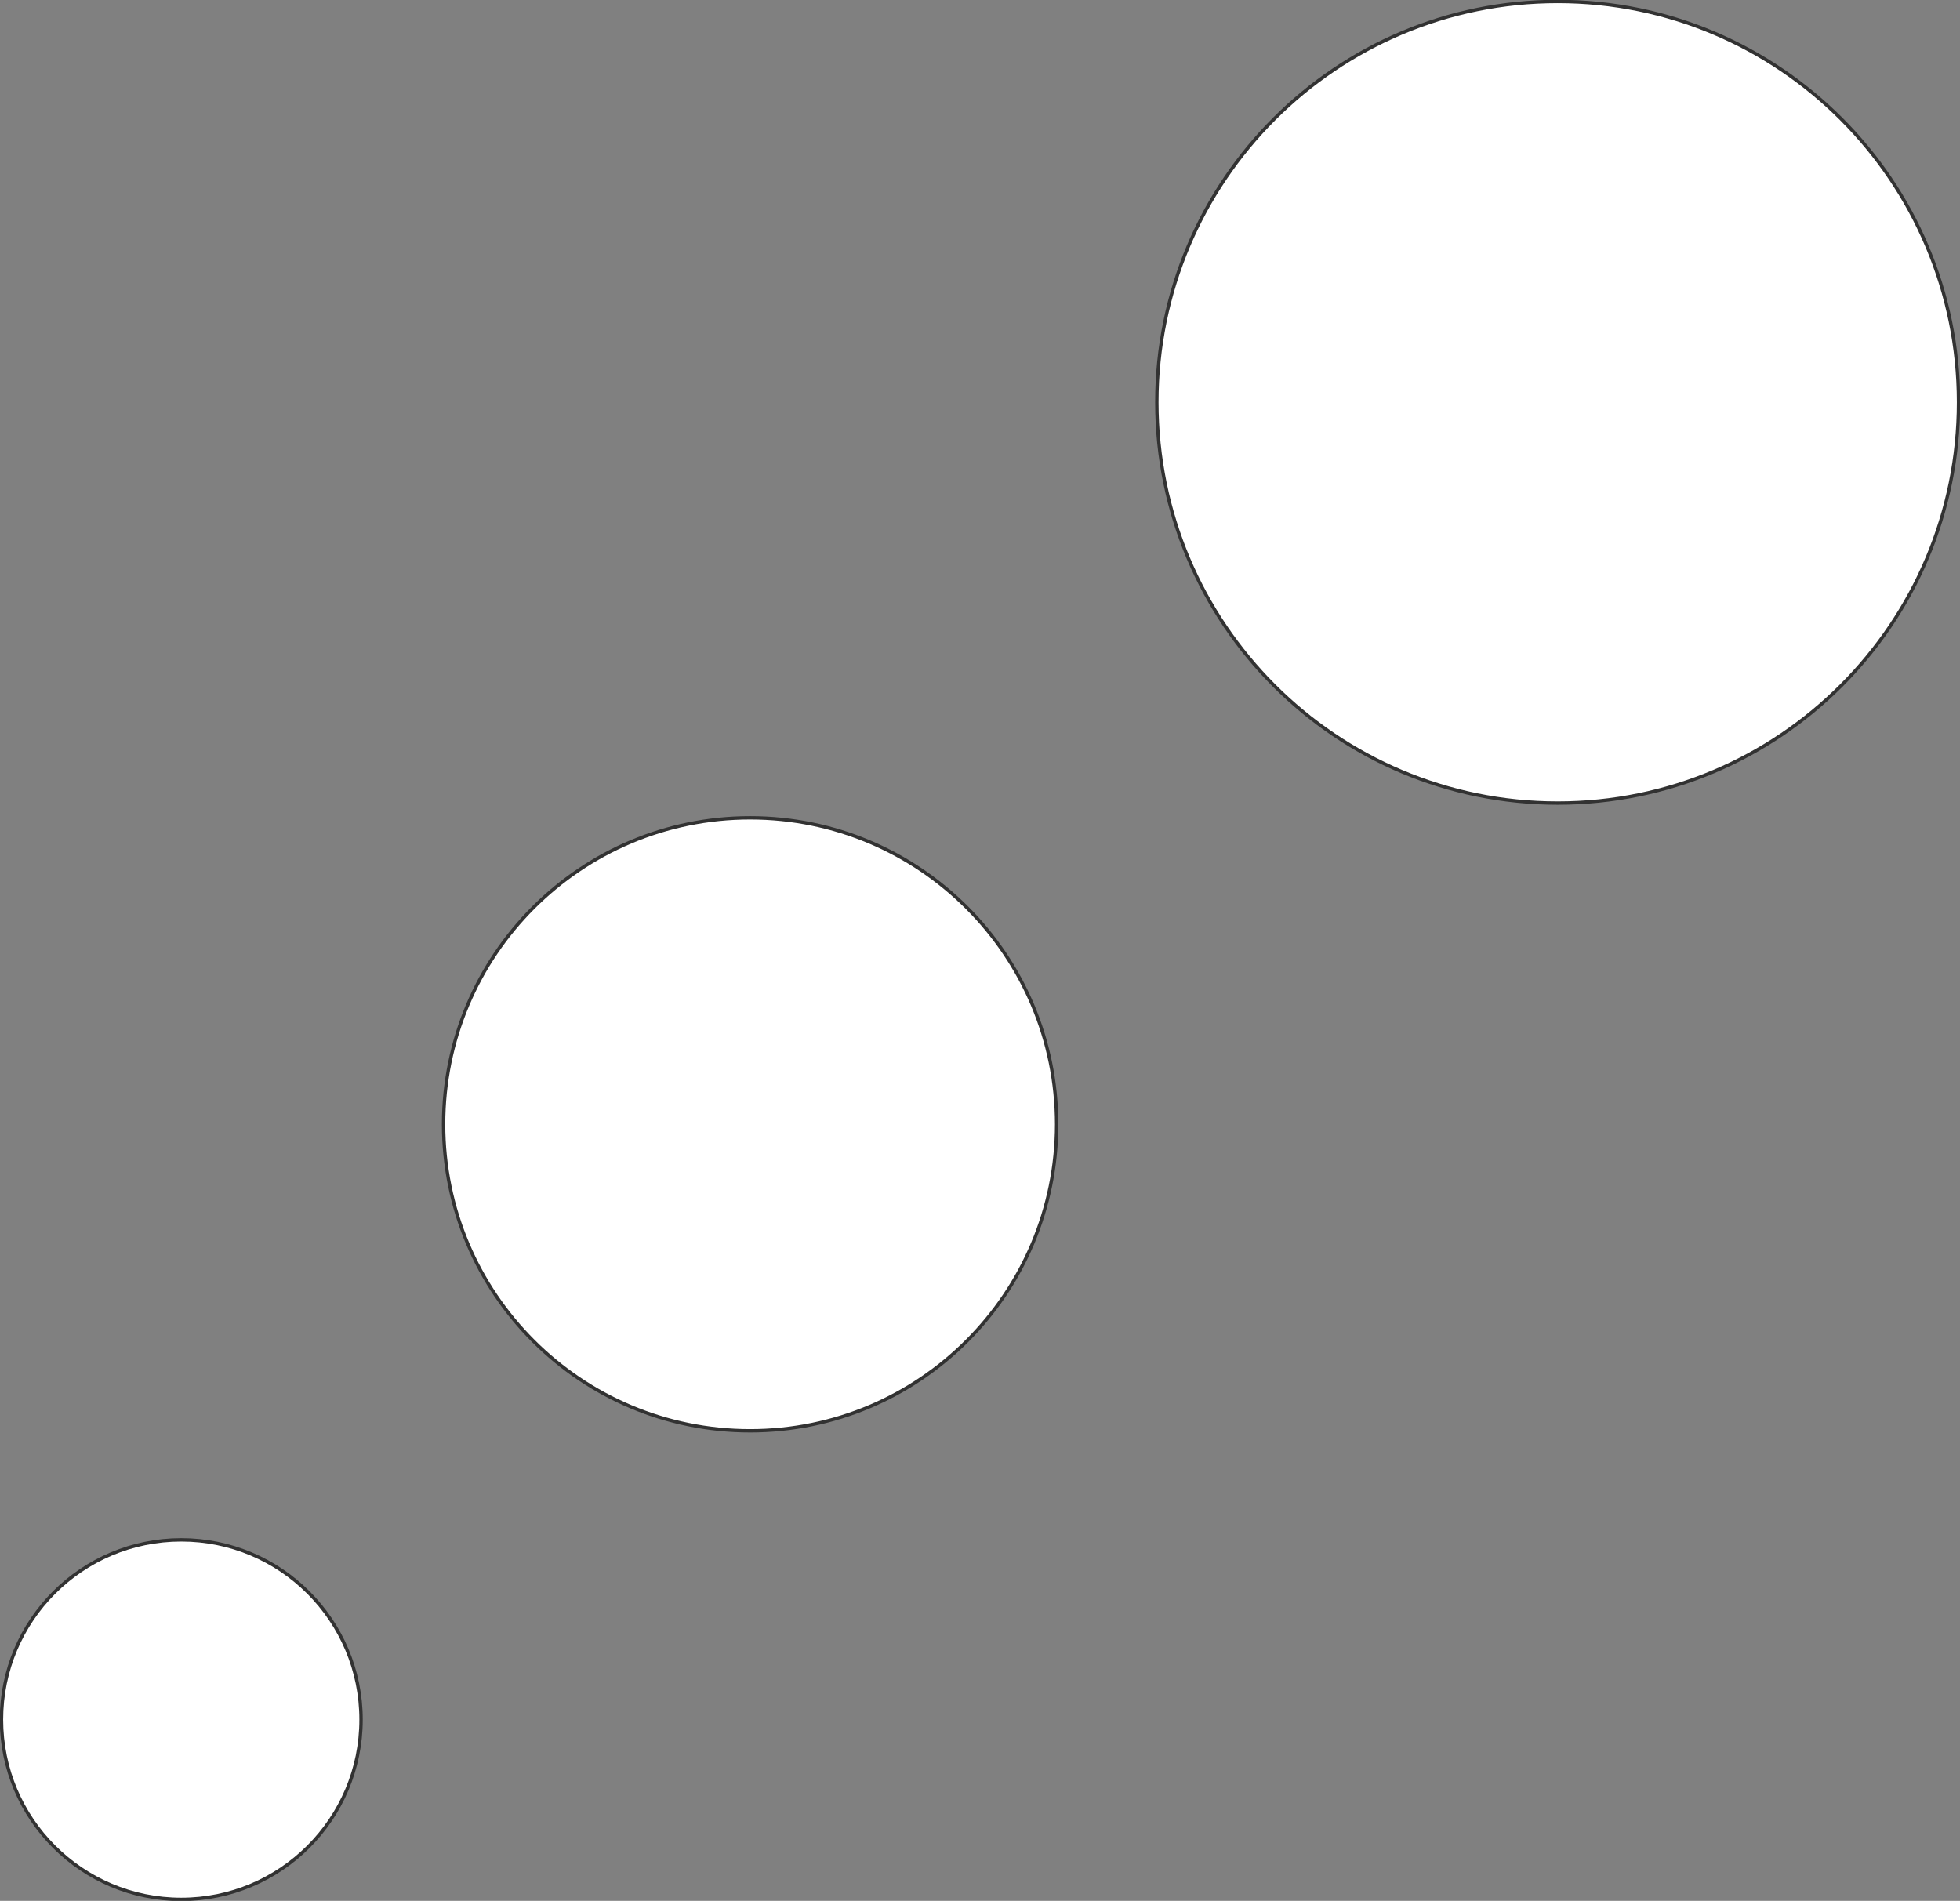
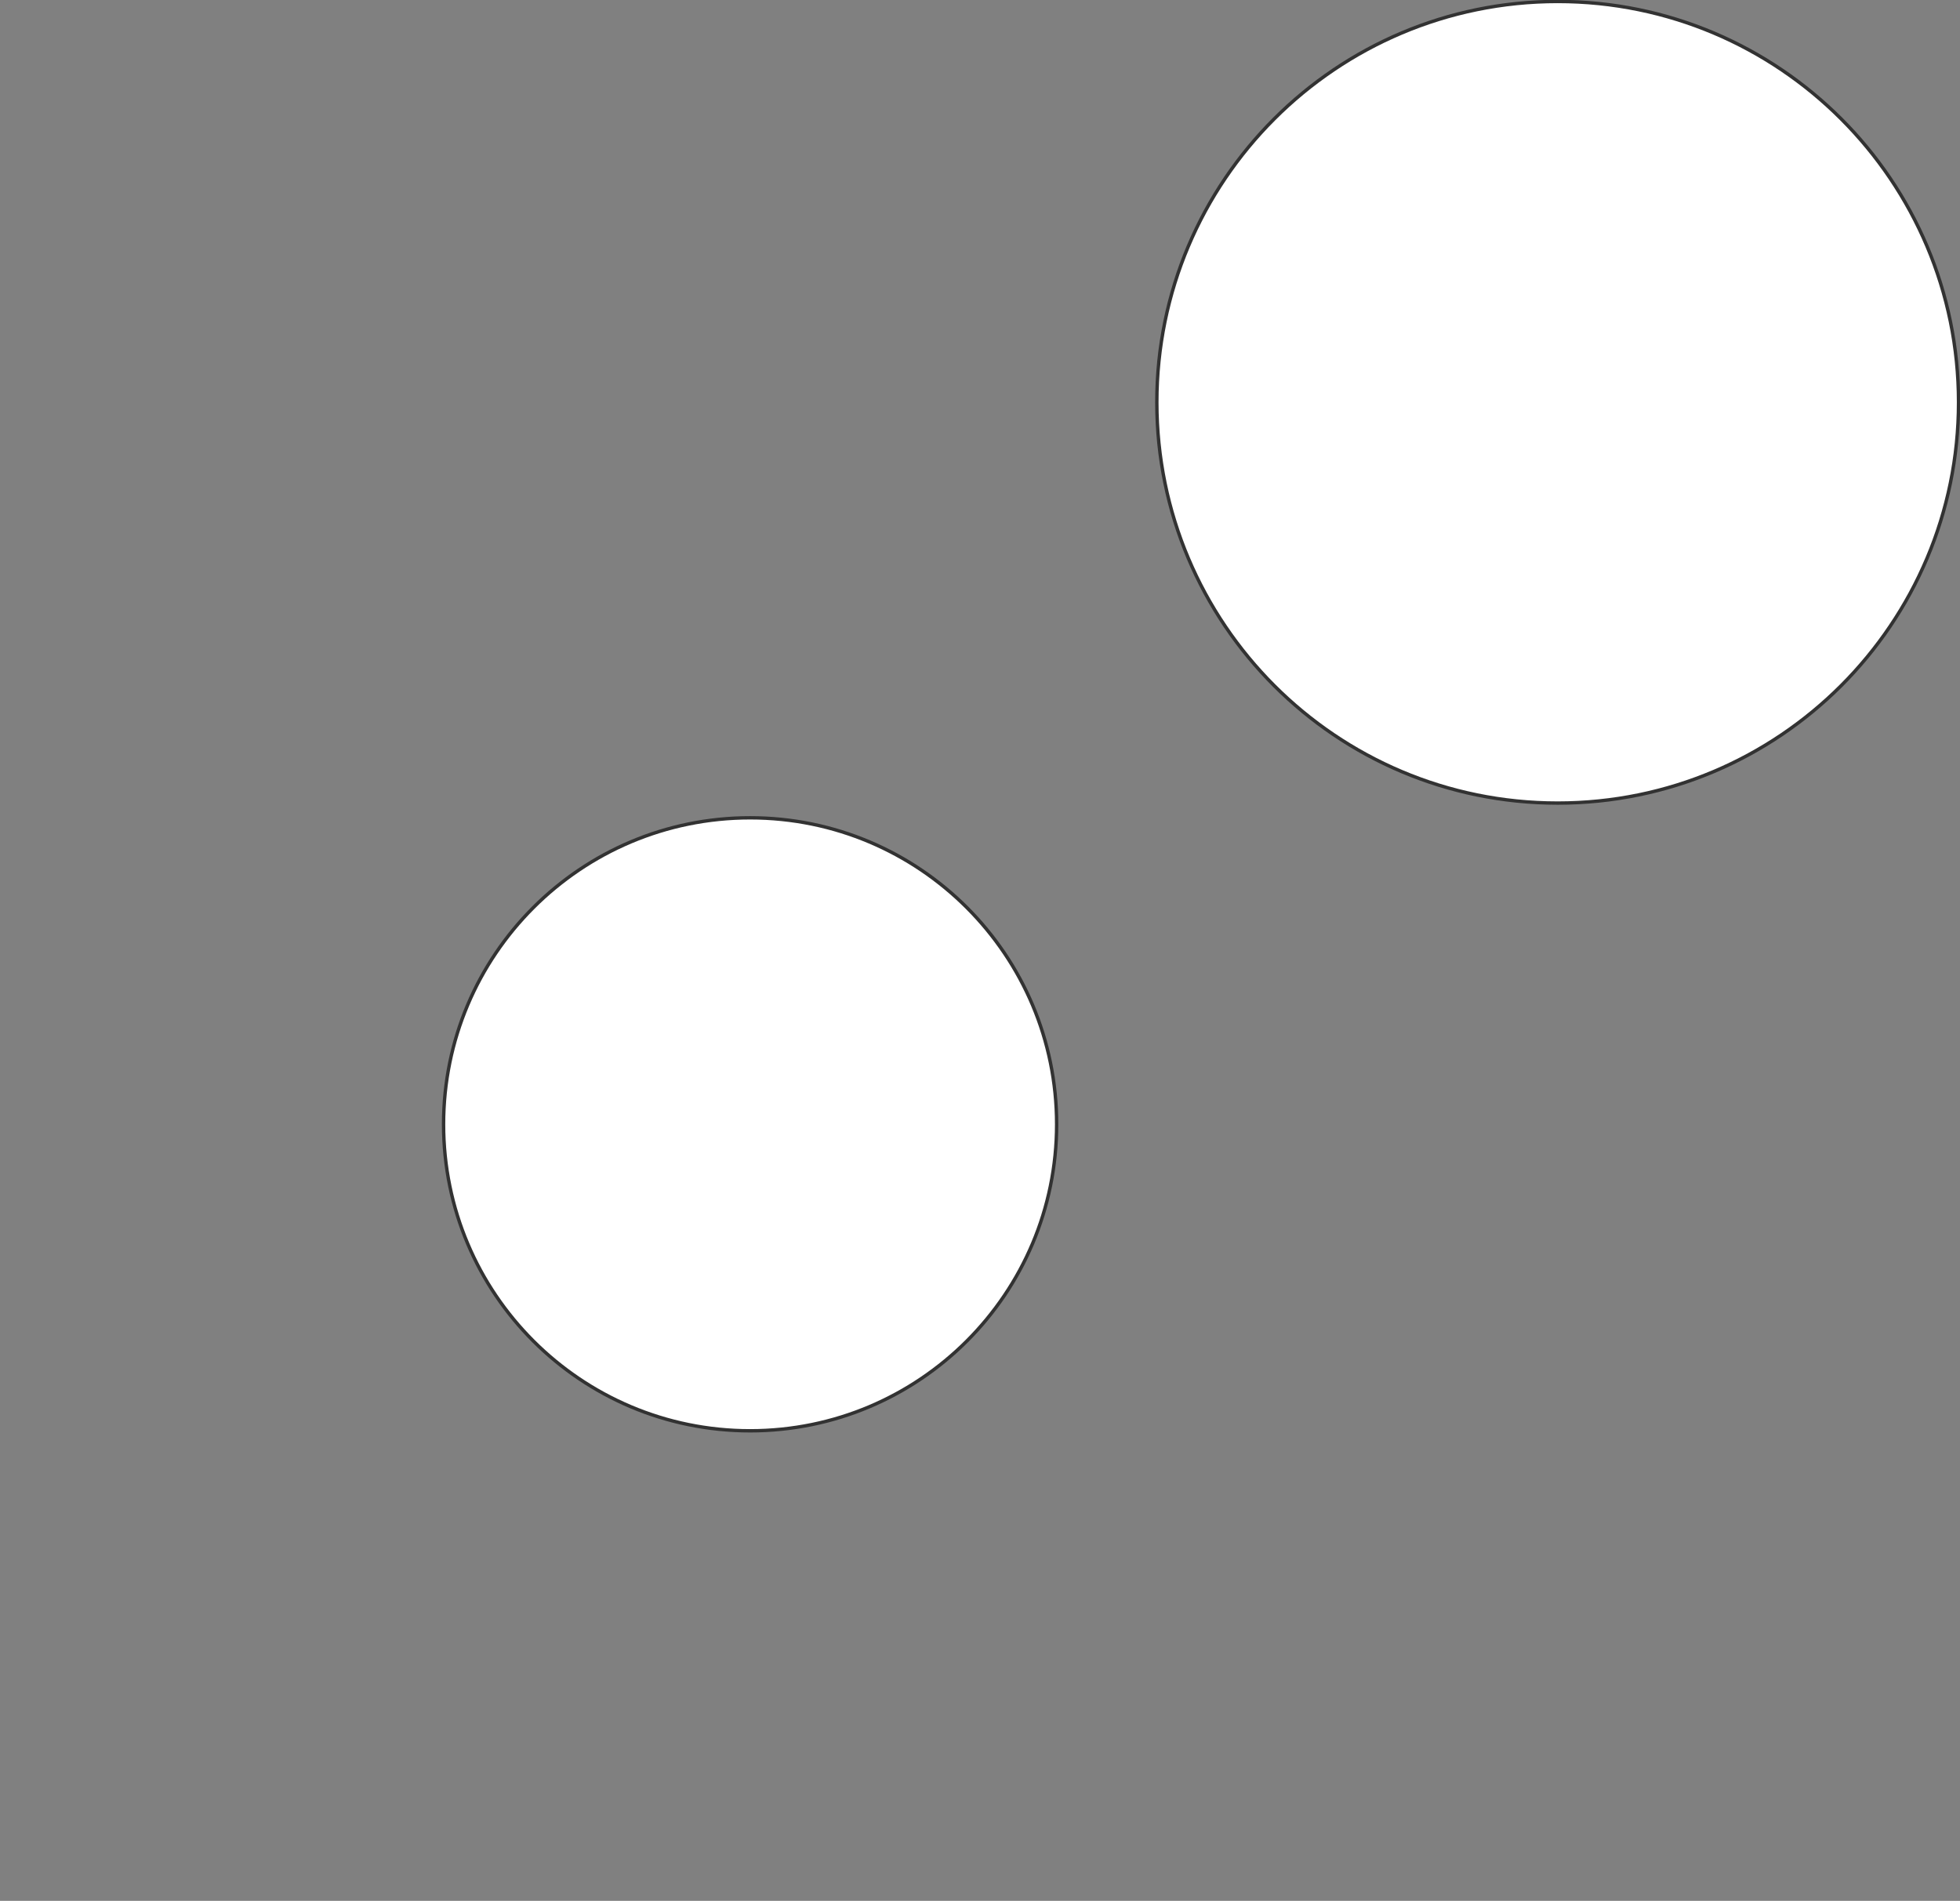
<svg xmlns="http://www.w3.org/2000/svg" width="665" height="645" xml:space="preserve" overflow="hidden">
  <rect width="100%" height="100%" fill="#808080" stroke="none" />
  <defs>
    <clipPath id="clip0">
      <rect x="1237" y="139" width="665" height="645" />
    </clipPath>
  </defs>
  <g clip-path="url(#clip0)" transform="translate(-1237 -139)">
-     <path d="M1237.5 722.5C1237.5 688.81 1264.81 661.5 1298.5 661.5 1332.19 661.5 1359.5 688.81 1359.5 722.5 1359.5 756.189 1332.19 783.5 1298.5 783.5 1264.81 783.5 1237.5 756.189 1237.5 722.5Z" stroke="#323232" stroke-width="1.146" stroke-linejoin="round" stroke-miterlimit="10" fill="#FFFFFF" fill-rule="evenodd" />
    <path d="M1387.5 520.5C1387.5 463.062 1434.06 416.5 1491.5 416.5 1548.94 416.5 1595.5 463.062 1595.5 520.5 1595.5 577.938 1548.94 624.5 1491.5 624.5 1434.06 624.5 1387.5 577.938 1387.5 520.5Z" stroke="#323232" stroke-width="1.146" stroke-linejoin="round" stroke-miterlimit="10" fill="#FFFFFF" fill-rule="evenodd" />
    <path d="M1629.5 275.5C1629.5 200.389 1690.39 139.5 1765.5 139.5 1840.61 139.5 1901.5 200.389 1901.5 275.5 1901.5 350.611 1840.61 411.5 1765.5 411.5 1690.39 411.5 1629.5 350.611 1629.5 275.5Z" stroke="#323232" stroke-width="1.146" stroke-linejoin="round" stroke-miterlimit="10" fill="#FFFFFF" fill-rule="evenodd" />
  </g>
</svg>